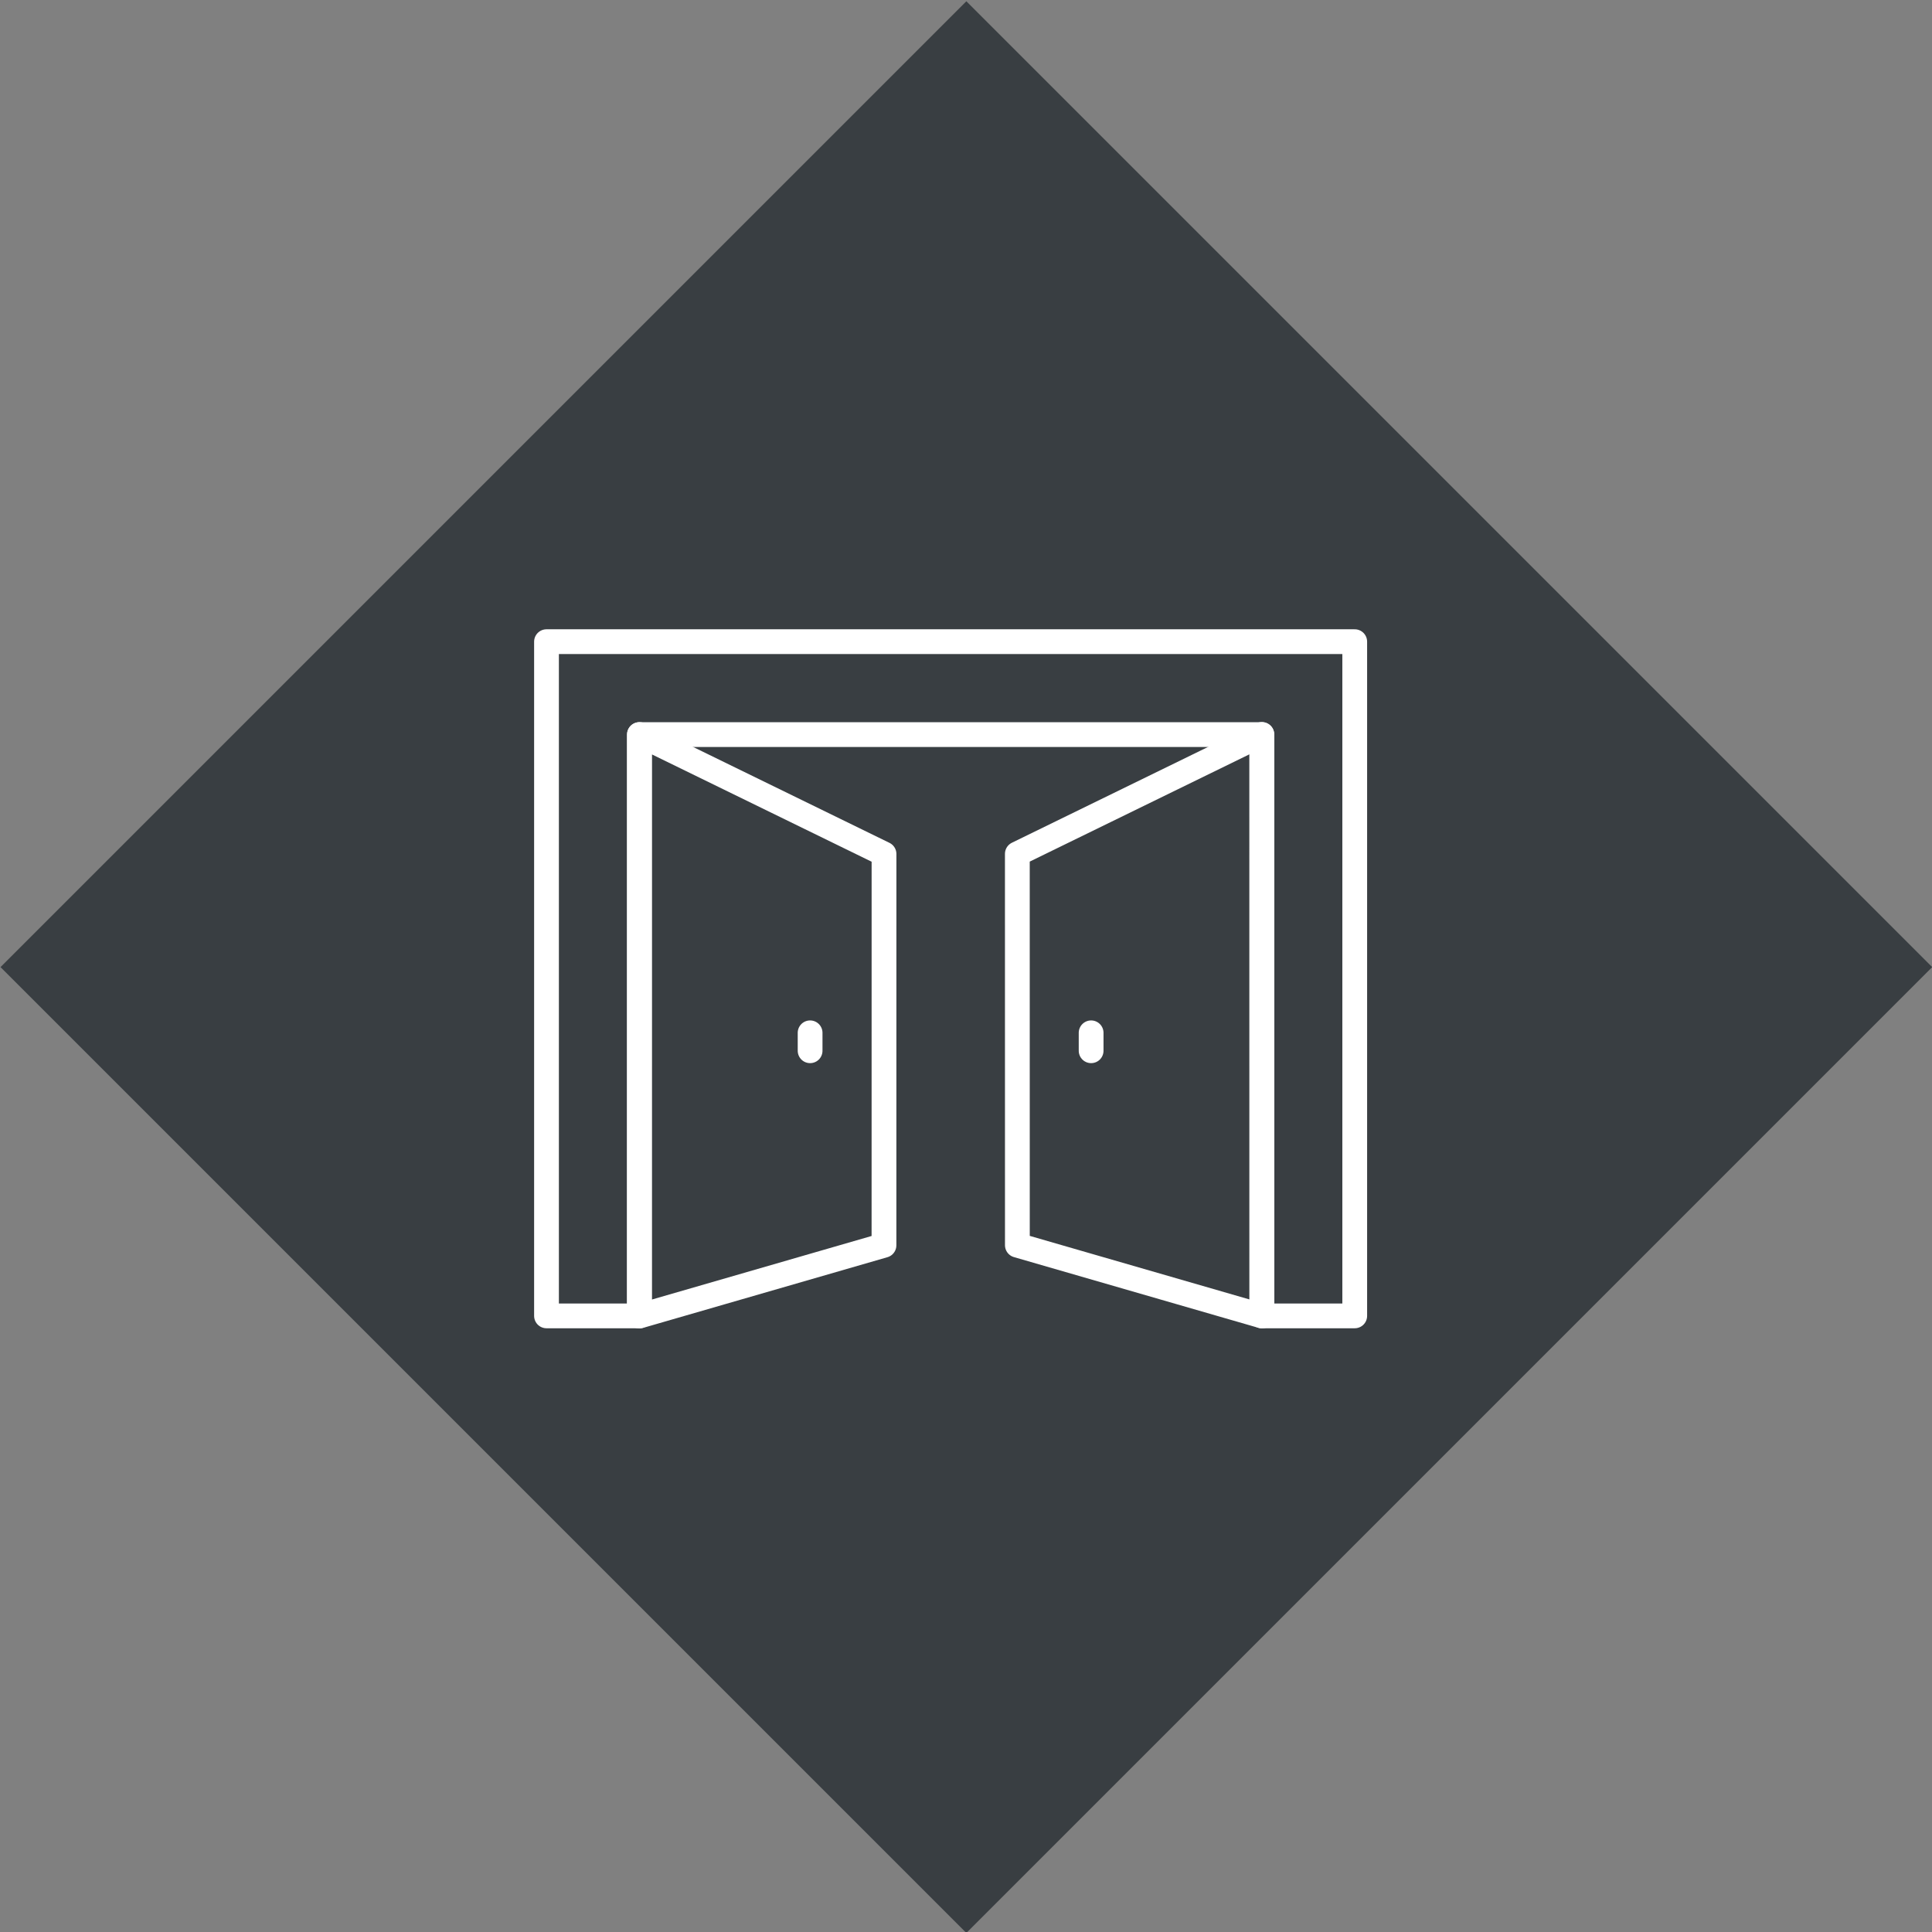
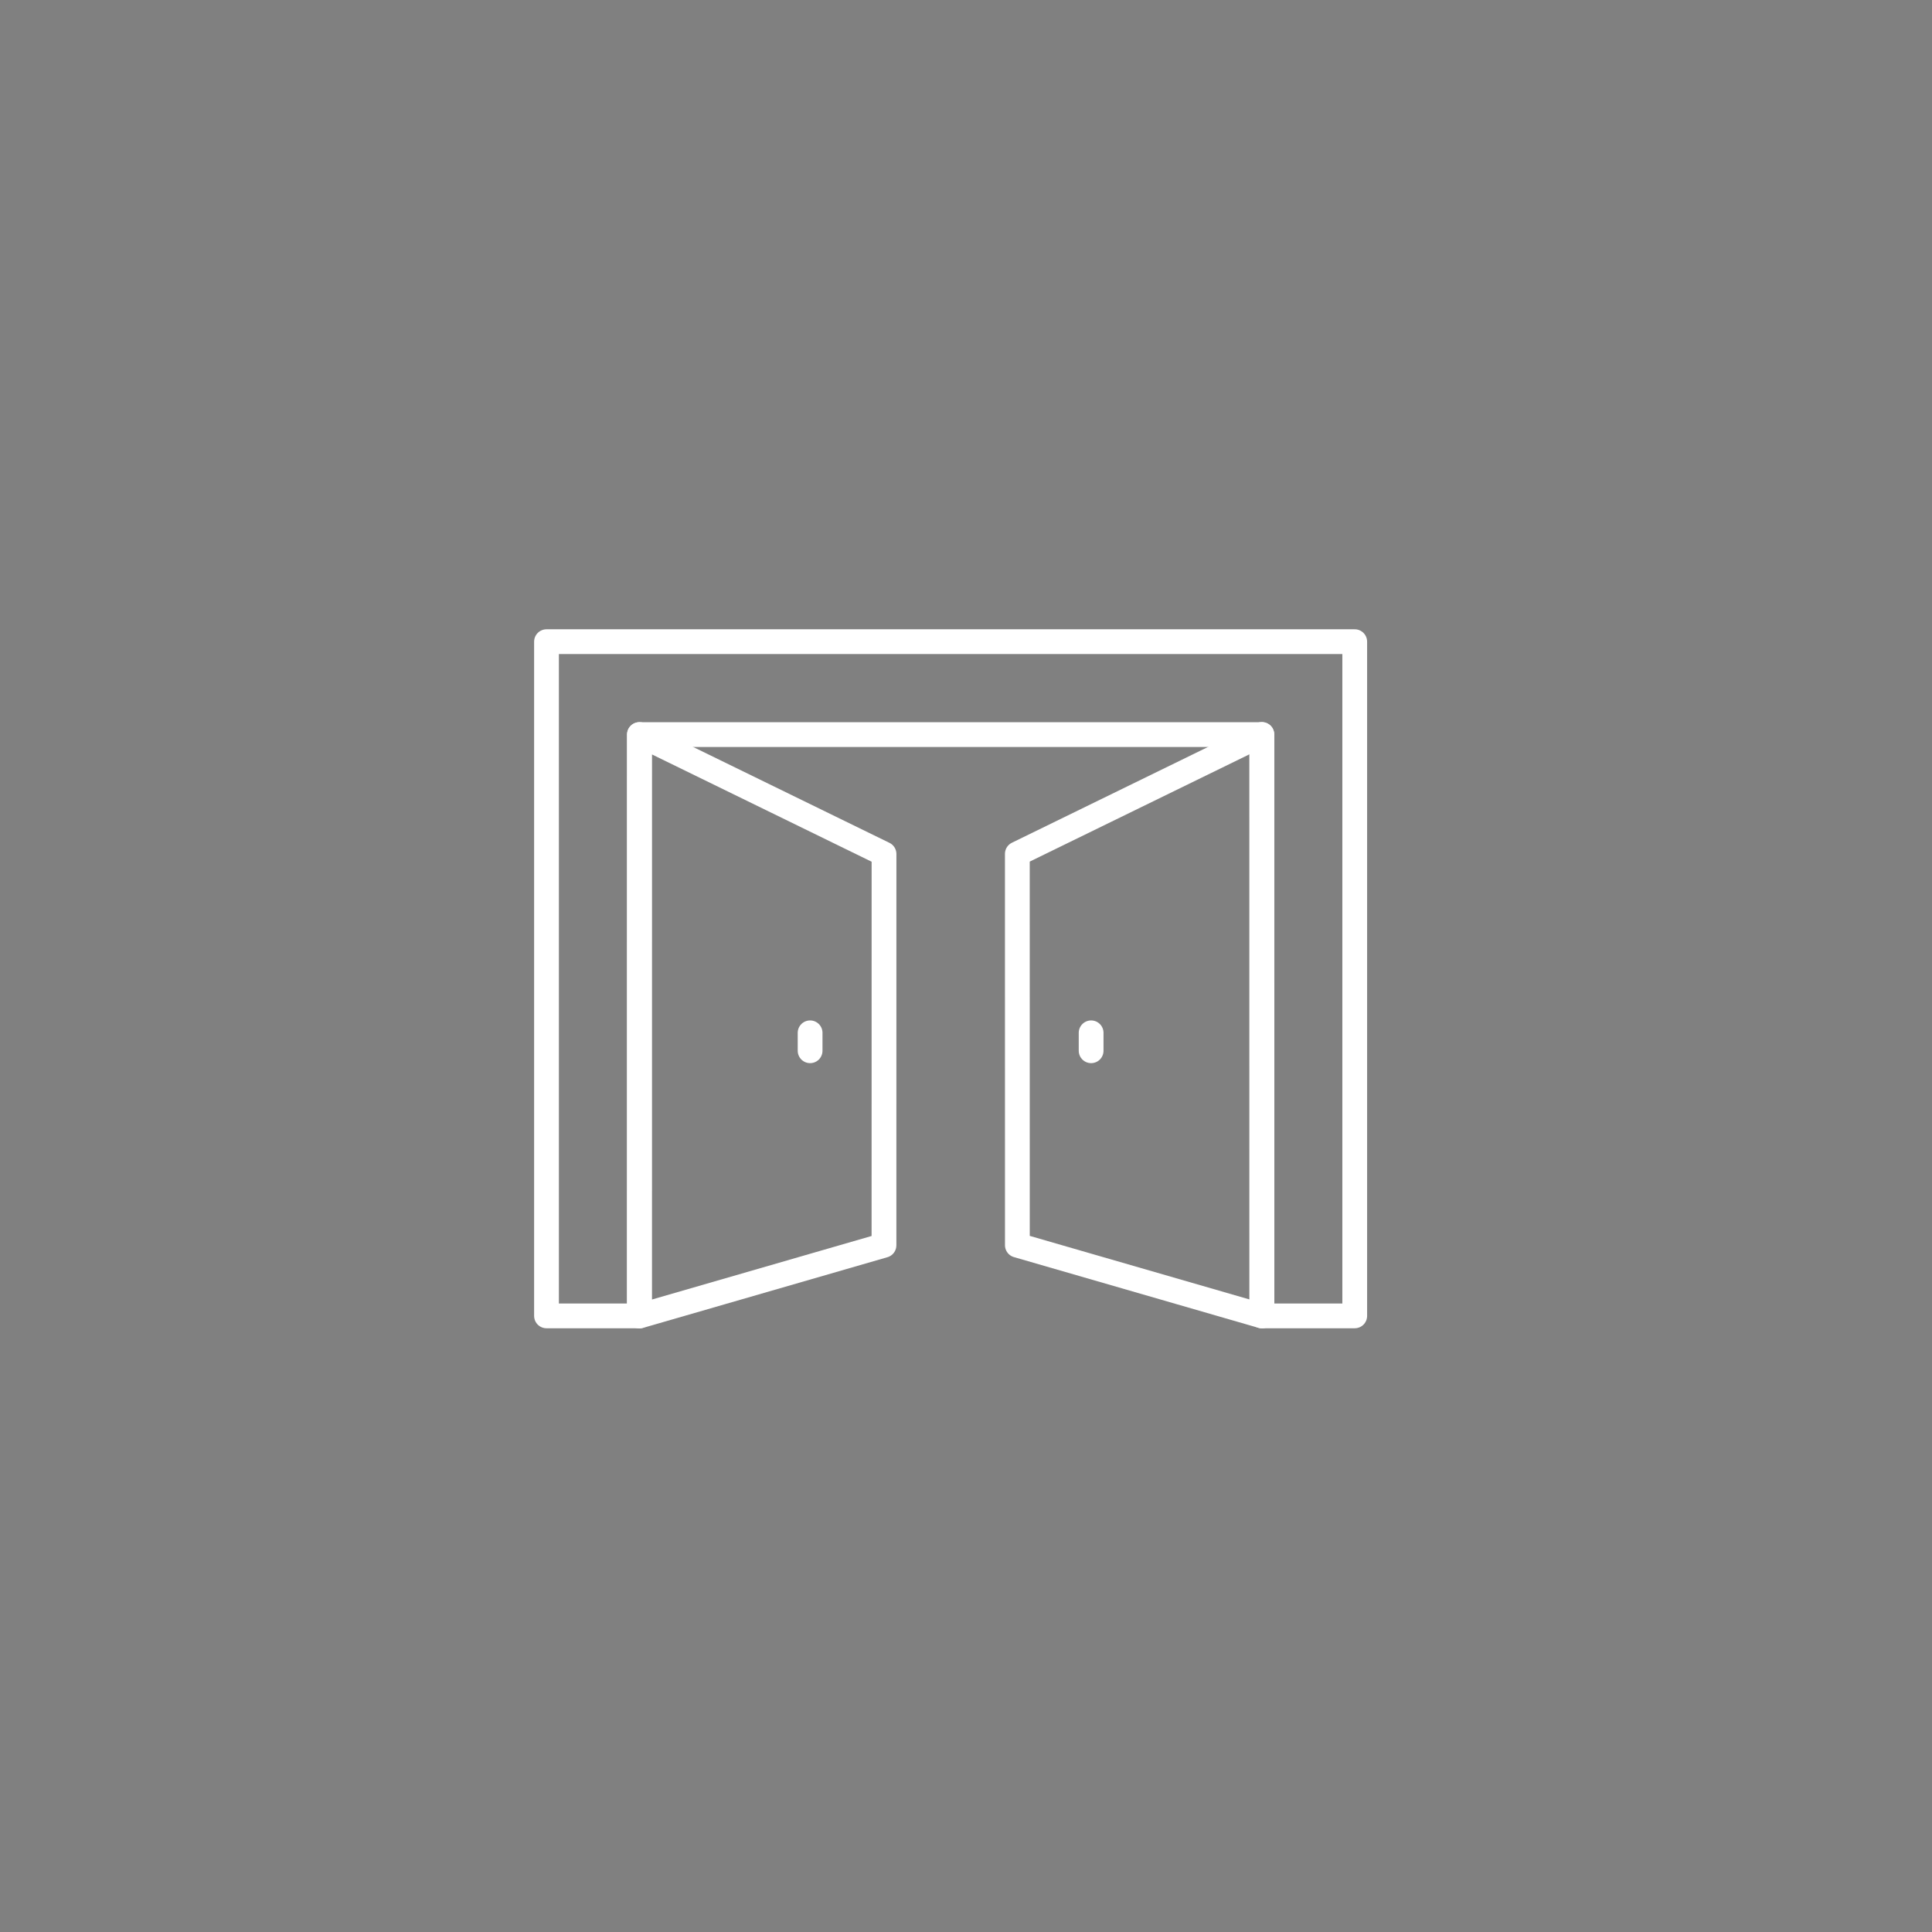
<svg xmlns="http://www.w3.org/2000/svg" width="100%" height="100%" viewBox="0 0 650 650" version="1.1" xml:space="preserve" style="fill-rule:evenodd;clip-rule:evenodd;stroke-linecap:round;stroke-linejoin:round;stroke-miterlimit:10;">
  <rect x="0" y="0" width="650" height="650" fill="#808080" stroke="none" />
  <g transform="matrix(1,0,0,1,-29535.9,-4177.74)">
    <g transform="matrix(4.167,0,0,4.167,28125,0)">
      <g transform="matrix(-0.707,0.707,0.707,0.707,361.47,1135.8)">
-         <rect x="-133.141" y="-55.148" width="110.298" height="110.298" style="fill:rgb(57,62,66);" />
-       </g>
+         </g>
    </g>
    <g transform="matrix(4.167,0,0,4.167,28125,0)">
      <g transform="matrix(0.961,0.278,0.278,-0.961,416.182,1099.67)">
        <path d="M5.324,-2.043L25.871,-2.043L12.826,43.039L-3.455,28.295L5.324,-2.043Z" style="fill:none;fill-rule:nonzero;stroke:white;stroke-width:2px;" />
      </g>
    </g>
    <g transform="matrix(4.167,0,0,4.167,28125,0)">
      <g transform="matrix(0,1,1,0,427.409,1086.69)">
        <path d="M-0.724,-0.724L0.724,-0.724" style="fill:none;fill-rule:nonzero;stroke:white;stroke-width:2px;" />
      </g>
    </g>
    <g transform="matrix(4.167,0,0,4.167,28125,0)">
      <g transform="matrix(-0.961,0.278,0.278,0.961,385.67,1071.04)">
        <path d="M-14.413,37.553L6.134,37.553L-6.911,-7.529L-23.192,7.215L-14.413,37.553Z" style="fill:none;fill-rule:nonzero;stroke:white;stroke-width:2px;" />
      </g>
    </g>
    <g transform="matrix(4.167,0,0,4.167,28125,0)">
      <g transform="matrix(0,1,1,0,404.72,1086.69)">
        <path d="M-0.724,-0.724L0.724,-0.724" style="fill:none;fill-rule:nonzero;stroke:white;stroke-width:2px;" />
      </g>
    </g>
    <g transform="matrix(4.167,0,0,4.167,28125,0)">
      <g transform="matrix(1,0,0,1,382.713,1108.82)">
        <path d="M0,-54.435L0,0L7.502,0L7.502,-46.933L57.752,-46.933L57.752,0L65.255,0L65.255,-54.435L0,-54.435Z" style="fill:none;fill-rule:nonzero;stroke:white;stroke-width:2px;" />
      </g>
    </g>
  </g>
</svg>